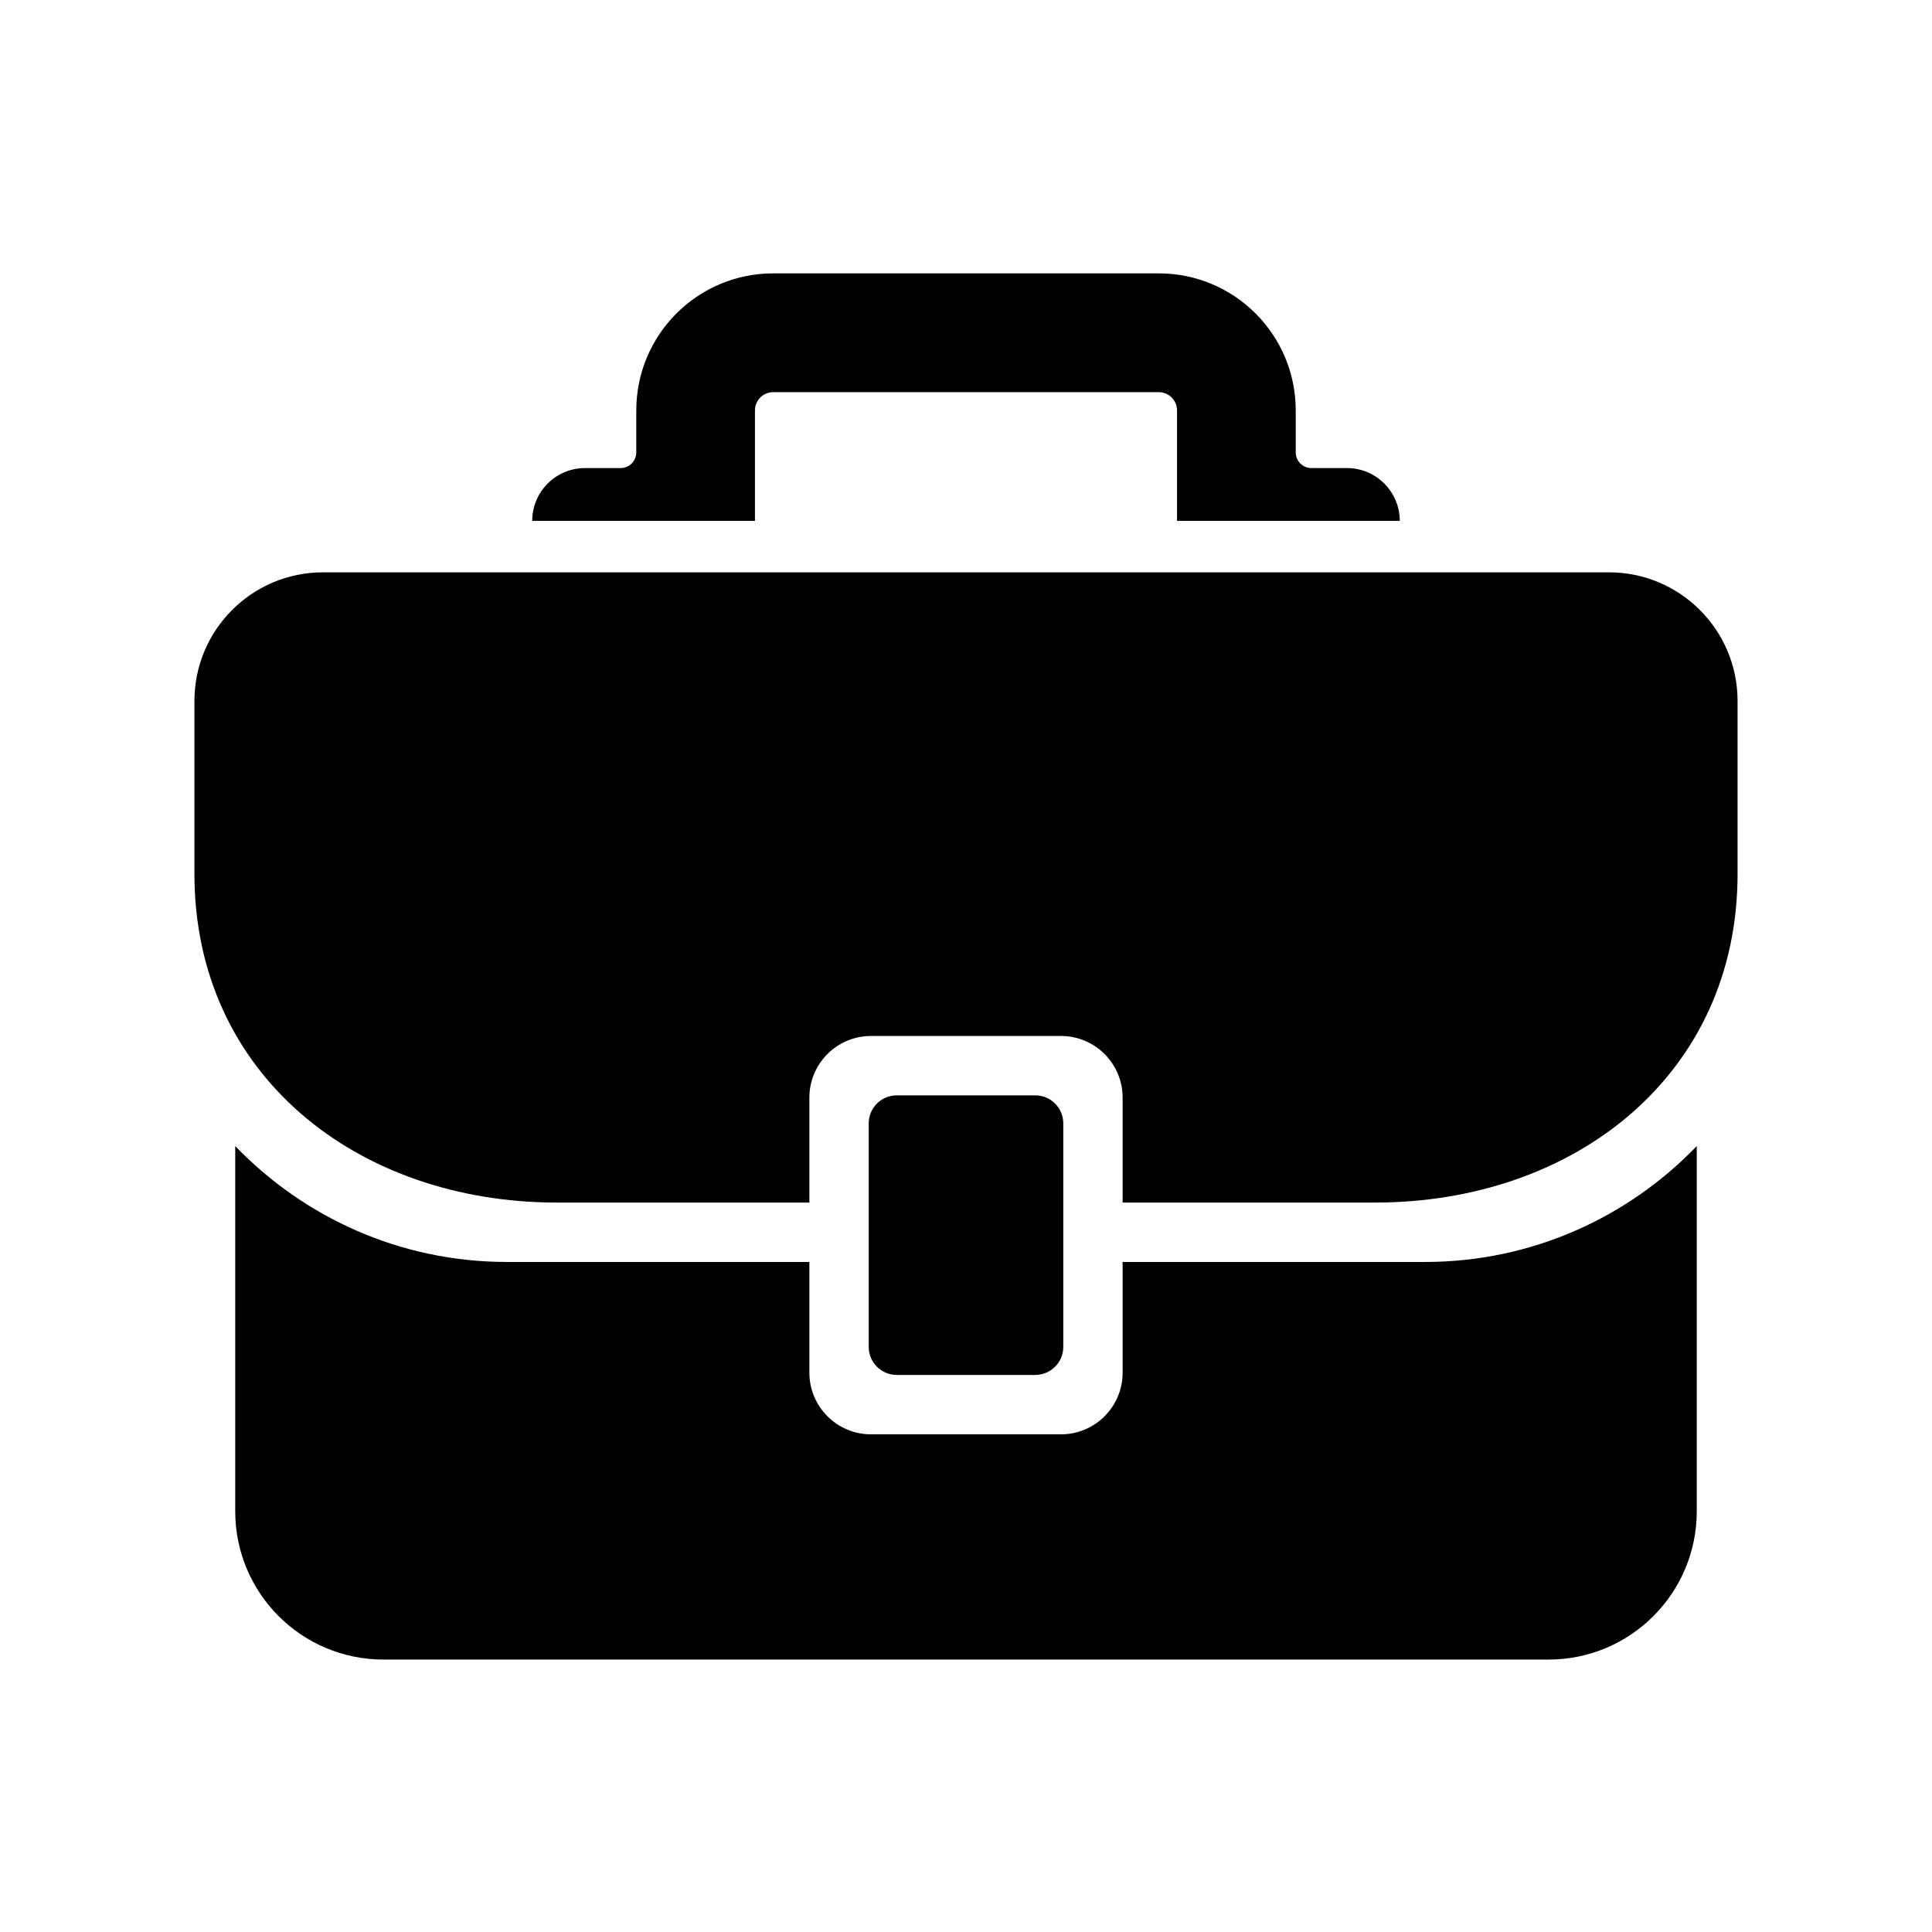
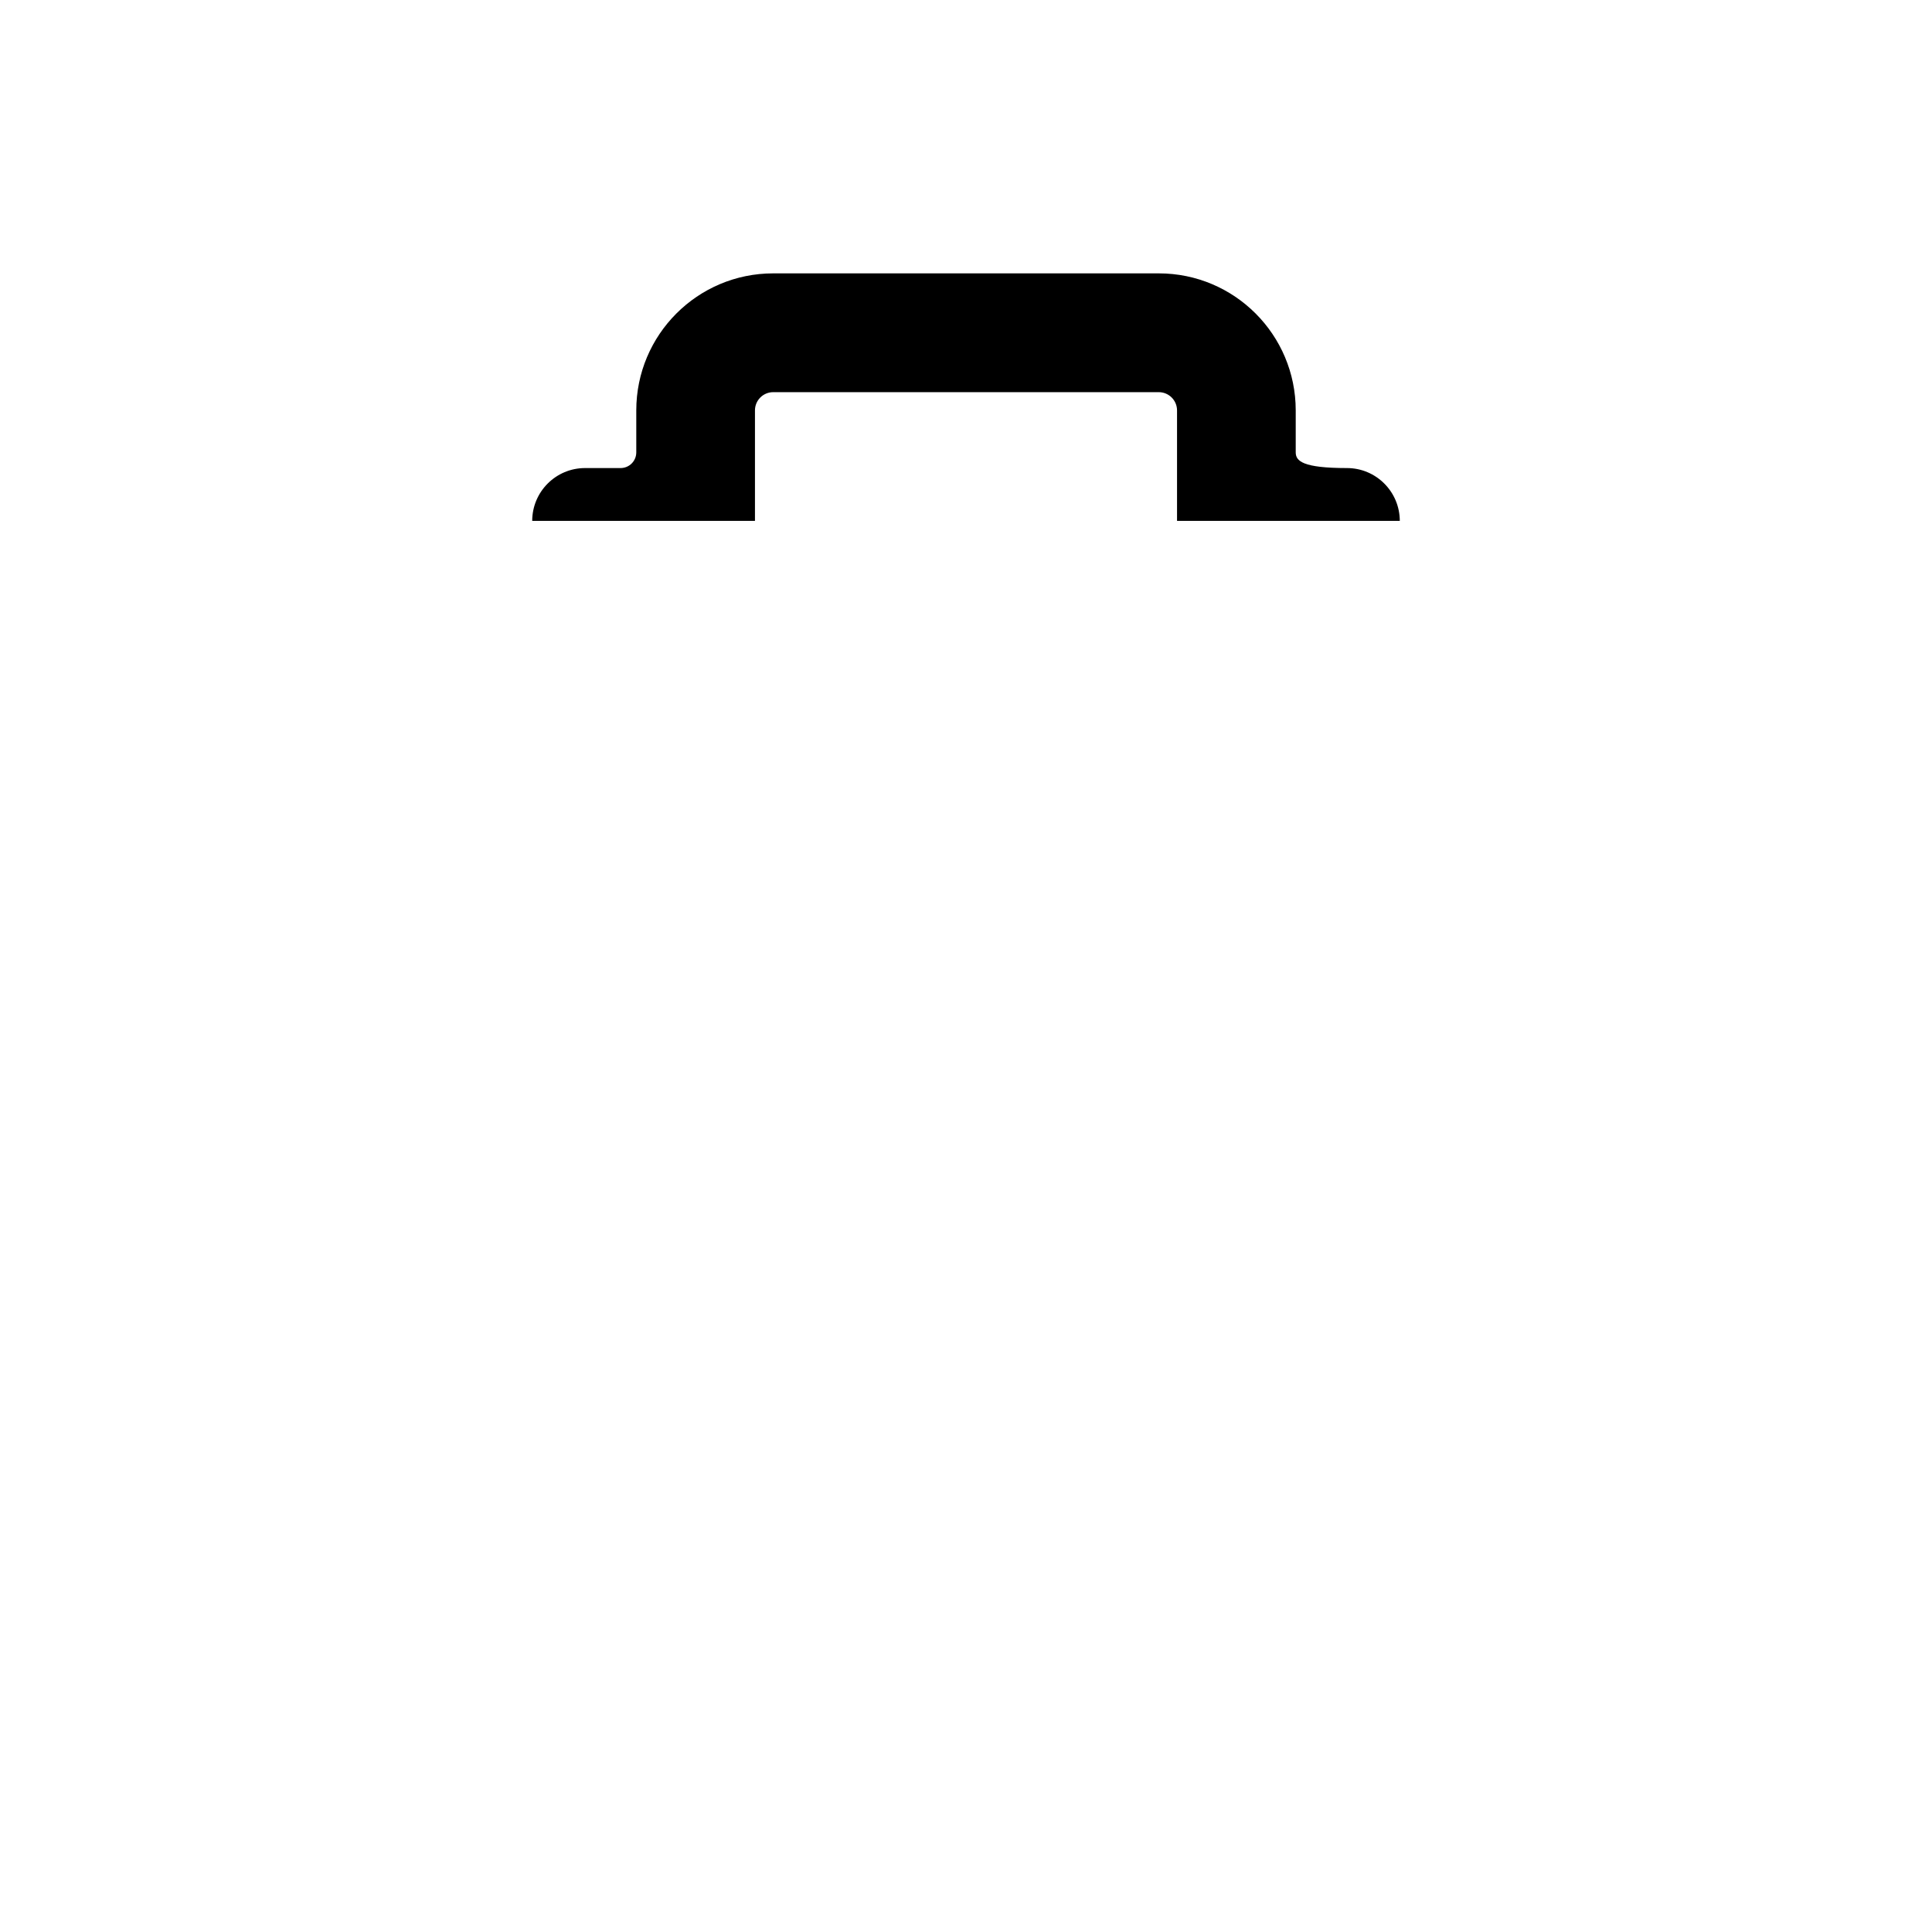
<svg xmlns="http://www.w3.org/2000/svg" version="1.0" preserveAspectRatio="xMidYMid meet" height="400" viewBox="0 0 300 300" zoomAndPan="magnify" width="400">
  <defs>
    <clipPath id="9dab140236">
-       <path clip-rule="nonzero" d="M 36 177 L 264 177 L 264 257.699 L 36 257.699 Z M 36 177" />
-     </clipPath>
+       </clipPath>
    <clipPath id="7b9b4e35f4">
      <path clip-rule="nonzero" d="M 82 42.449 L 218 42.449 L 218 81 L 82 81 Z M 82 42.449" />
    </clipPath>
  </defs>
  <g clip-path="url(#9dab140236)">
-     <path fill-rule="nonzero" fill-opacity="1" d="M 78.727 195.957 C 62.141 195.957 47.195 189.039 36.527 177.961 L 36.527 234.672 C 36.527 247.387 46.828 257.695 59.535 257.695 L 240.465 257.695 C 253.172 257.695 263.473 247.387 263.473 234.672 L 263.473 177.961 C 252.805 189.039 237.859 195.957 221.273 195.957 L 174.32 195.957 L 174.32 213.148 C 174.32 218.434 170.035 222.723 164.754 222.723 L 135.246 222.723 C 129.965 222.723 125.68 218.434 125.68 213.148 L 125.68 195.957 Z M 78.727 195.957" fill="#000000" />
+     </g>
+   <g clip-path="url(#7b9b4e35f4)">
+     <path fill-rule="nonzero" fill-opacity="1" d="M 179.938 42.449 L 120.062 42.449 C 108.32 42.449 98.801 51.977 98.801 63.73 L 98.801 70.246 C 98.801 71.59 97.711 72.68 96.367 72.68 L 90.848 72.68 C 86.32 72.68 82.648 76.352 82.641 80.879 L 117.23 80.879 L 117.23 63.73 C 117.23 62.164 118.5 60.895 120.062 60.895 L 179.938 60.895 C 181.496 60.895 182.77 62.164 182.77 63.73 L 182.77 80.879 L 217.359 80.879 C 217.348 76.352 213.68 72.68 209.152 72.68 C 202.289 72.68 201.199 71.59 201.199 70.246 L 201.199 63.73 C 201.199 51.977 191.68 42.449 179.938 42.449 Z M 179.938 42.449" fill="#000000" />
  </g>
-   <path fill-rule="nonzero" fill-opacity="1" d="M 139.246 213.5 L 160.754 213.5 C 163.156 213.5 165.105 211.551 165.105 209.148 L 165.105 174.438 C 165.105 172.035 163.156 170.086 160.754 170.086 L 139.246 170.086 C 136.844 170.086 134.895 172.035 134.895 174.438 L 134.895 209.148 C 134.895 211.551 136.844 213.5 139.246 213.5 Z M 139.246 213.5" fill="#000000" />
-   <g clip-path="url(#7b9b4e35f4)">
-     <path fill-rule="nonzero" fill-opacity="1" d="M 179.938 42.449 L 120.062 42.449 C 108.32 42.449 98.801 51.977 98.801 63.73 L 98.801 70.246 C 98.801 71.59 97.711 72.68 96.367 72.68 L 90.848 72.68 C 86.32 72.68 82.648 76.352 82.641 80.879 L 117.23 80.879 L 117.23 63.73 C 117.23 62.164 118.5 60.895 120.062 60.895 L 179.938 60.895 C 181.496 60.895 182.77 62.164 182.77 63.73 L 182.77 80.879 L 217.359 80.879 C 217.348 76.352 213.68 72.68 209.152 72.68 L 203.633 72.68 C 202.289 72.68 201.199 71.59 201.199 70.246 L 201.199 63.73 C 201.199 51.977 191.68 42.449 179.938 42.449 Z M 179.938 42.449" fill="#000000" />
-   </g>
-   <path fill-rule="nonzero" fill-opacity="1" d="M 249.84 88.871 L 50.16 88.871 C 39.129 88.871 30.191 97.816 30.191 108.855 L 30.191 135.703 C 30.191 166.828 55.406 186.734 86.512 186.734 L 125.68 186.734 L 125.68 170.441 C 125.68 165.152 129.965 160.867 135.246 160.867 L 164.754 160.867 C 170.039 160.867 174.32 165.152 174.32 170.441 L 174.32 186.734 L 213.488 186.734 C 244.594 186.734 269.809 166.828 269.809 135.703 L 269.809 108.855 C 269.809 97.816 260.867 88.871 249.84 88.871 Z M 249.84 88.871" fill="#000000" />
</svg>